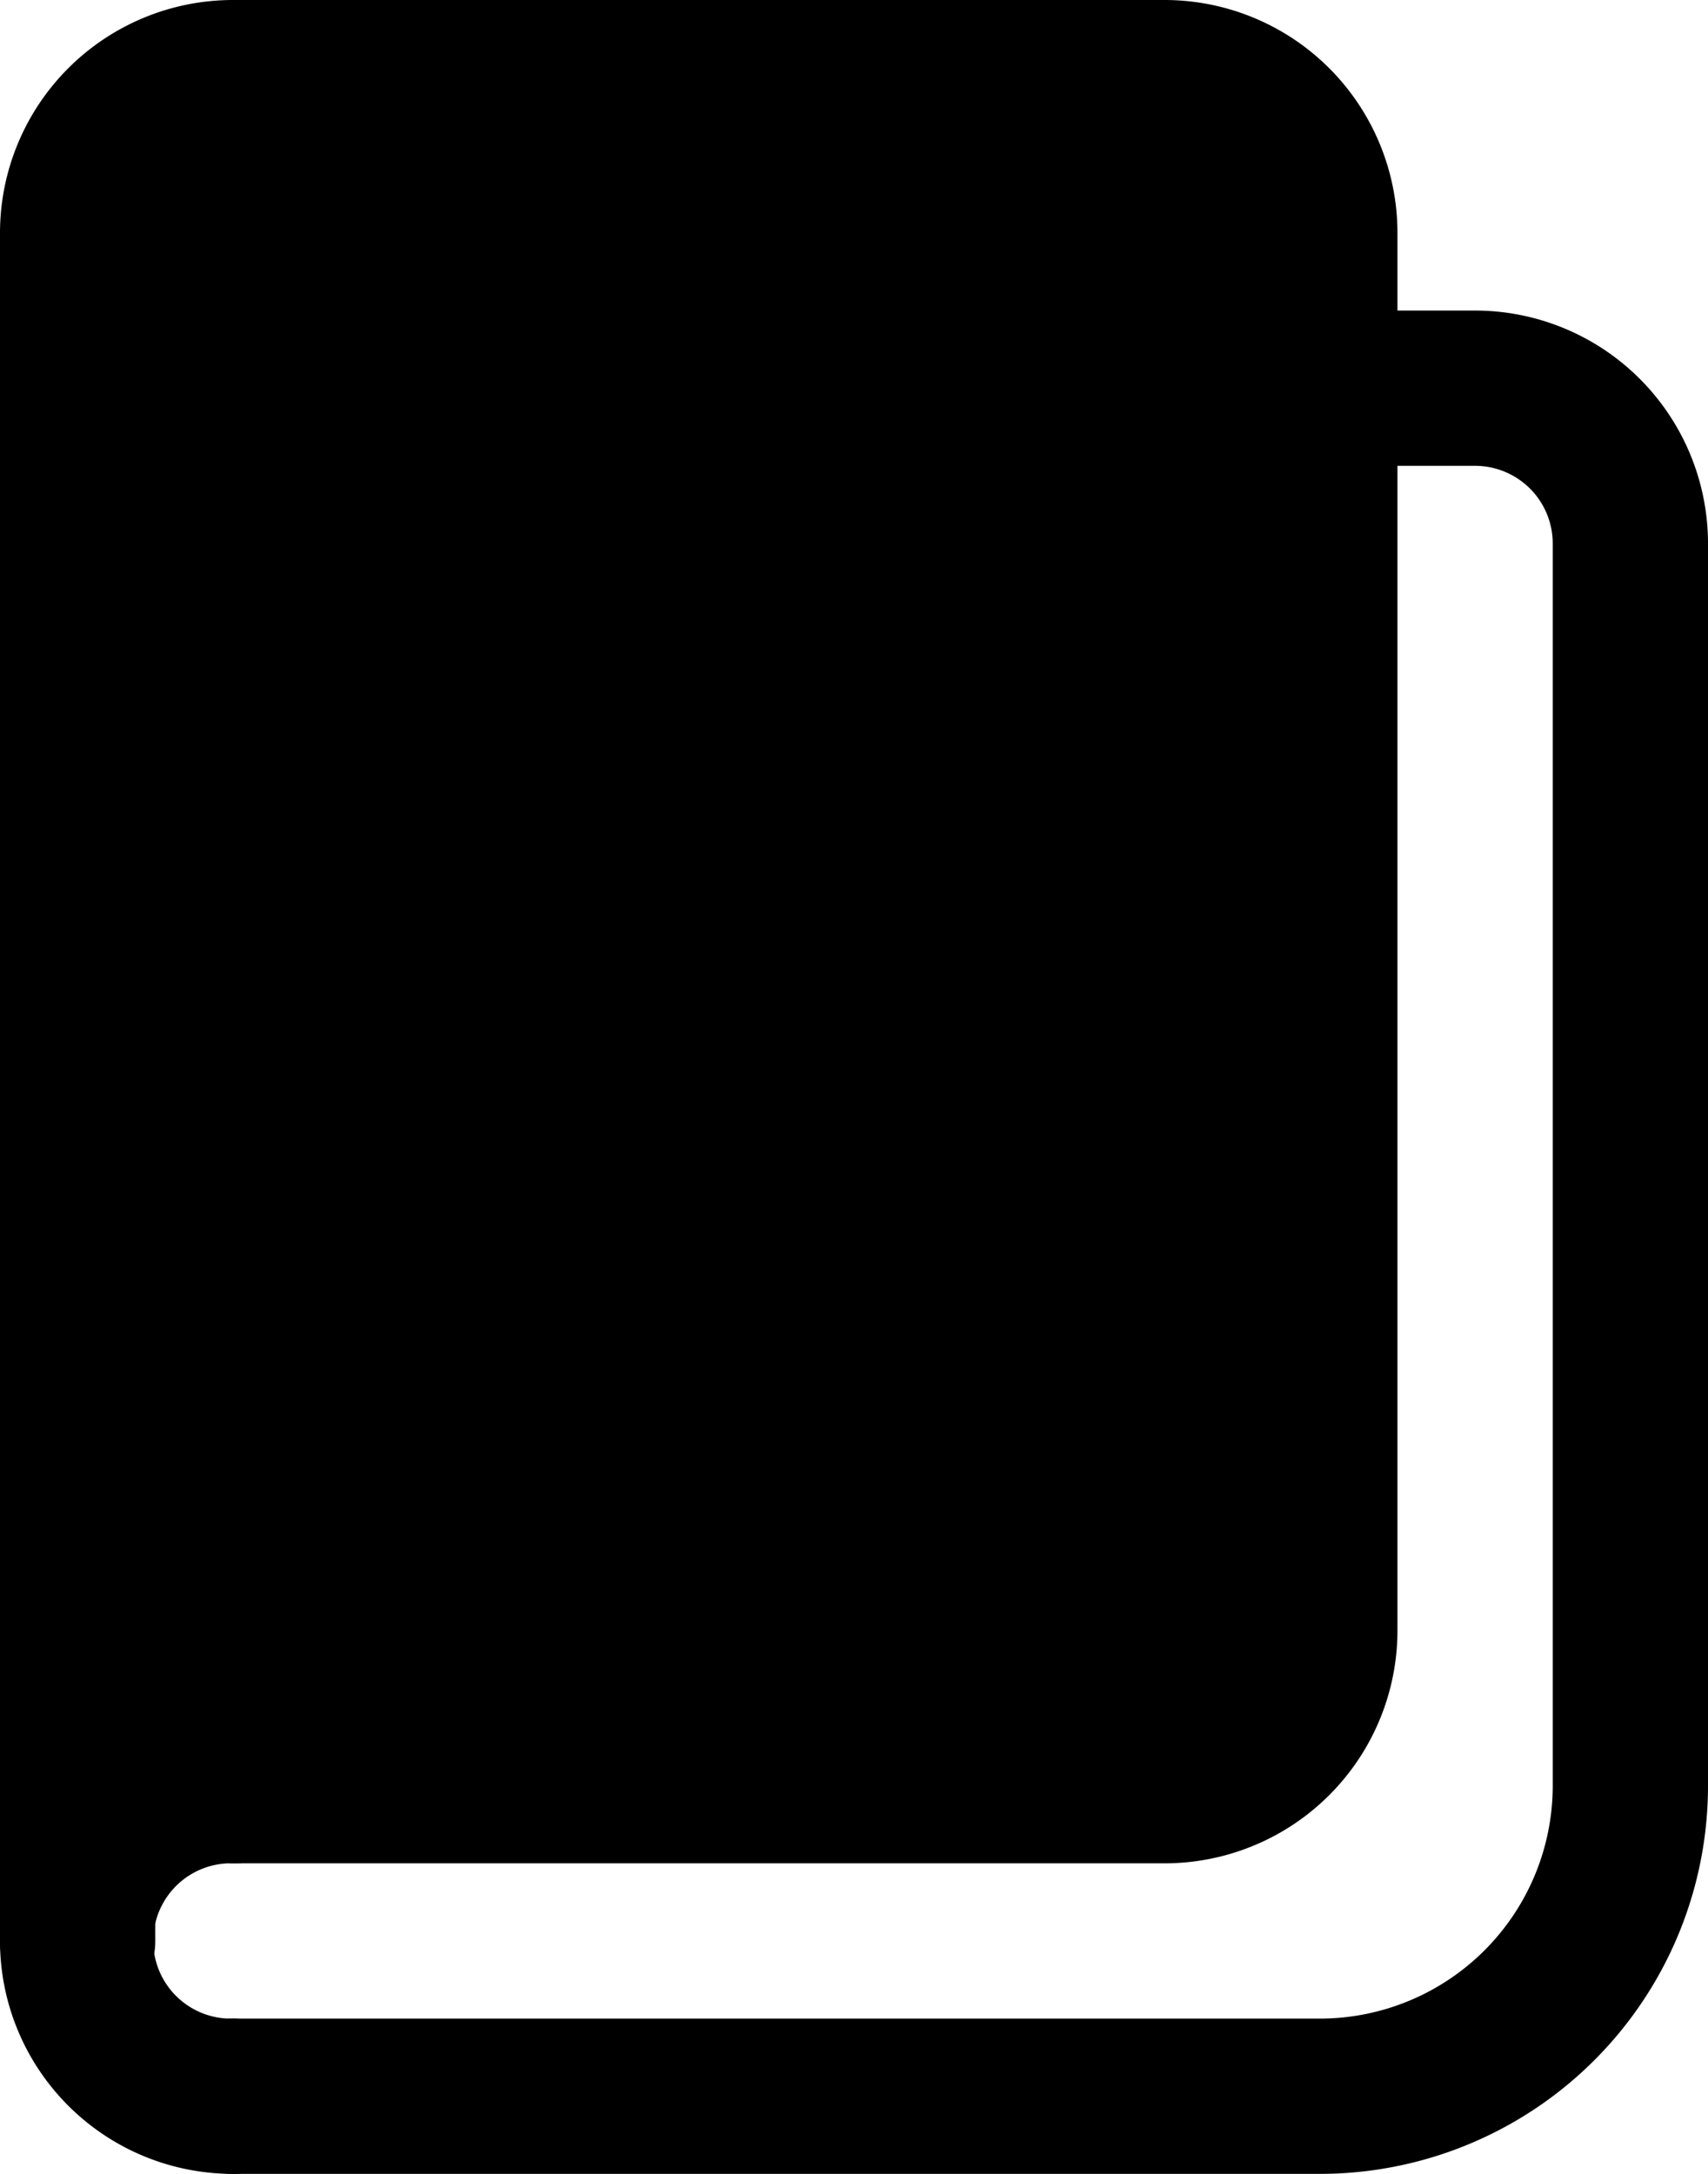
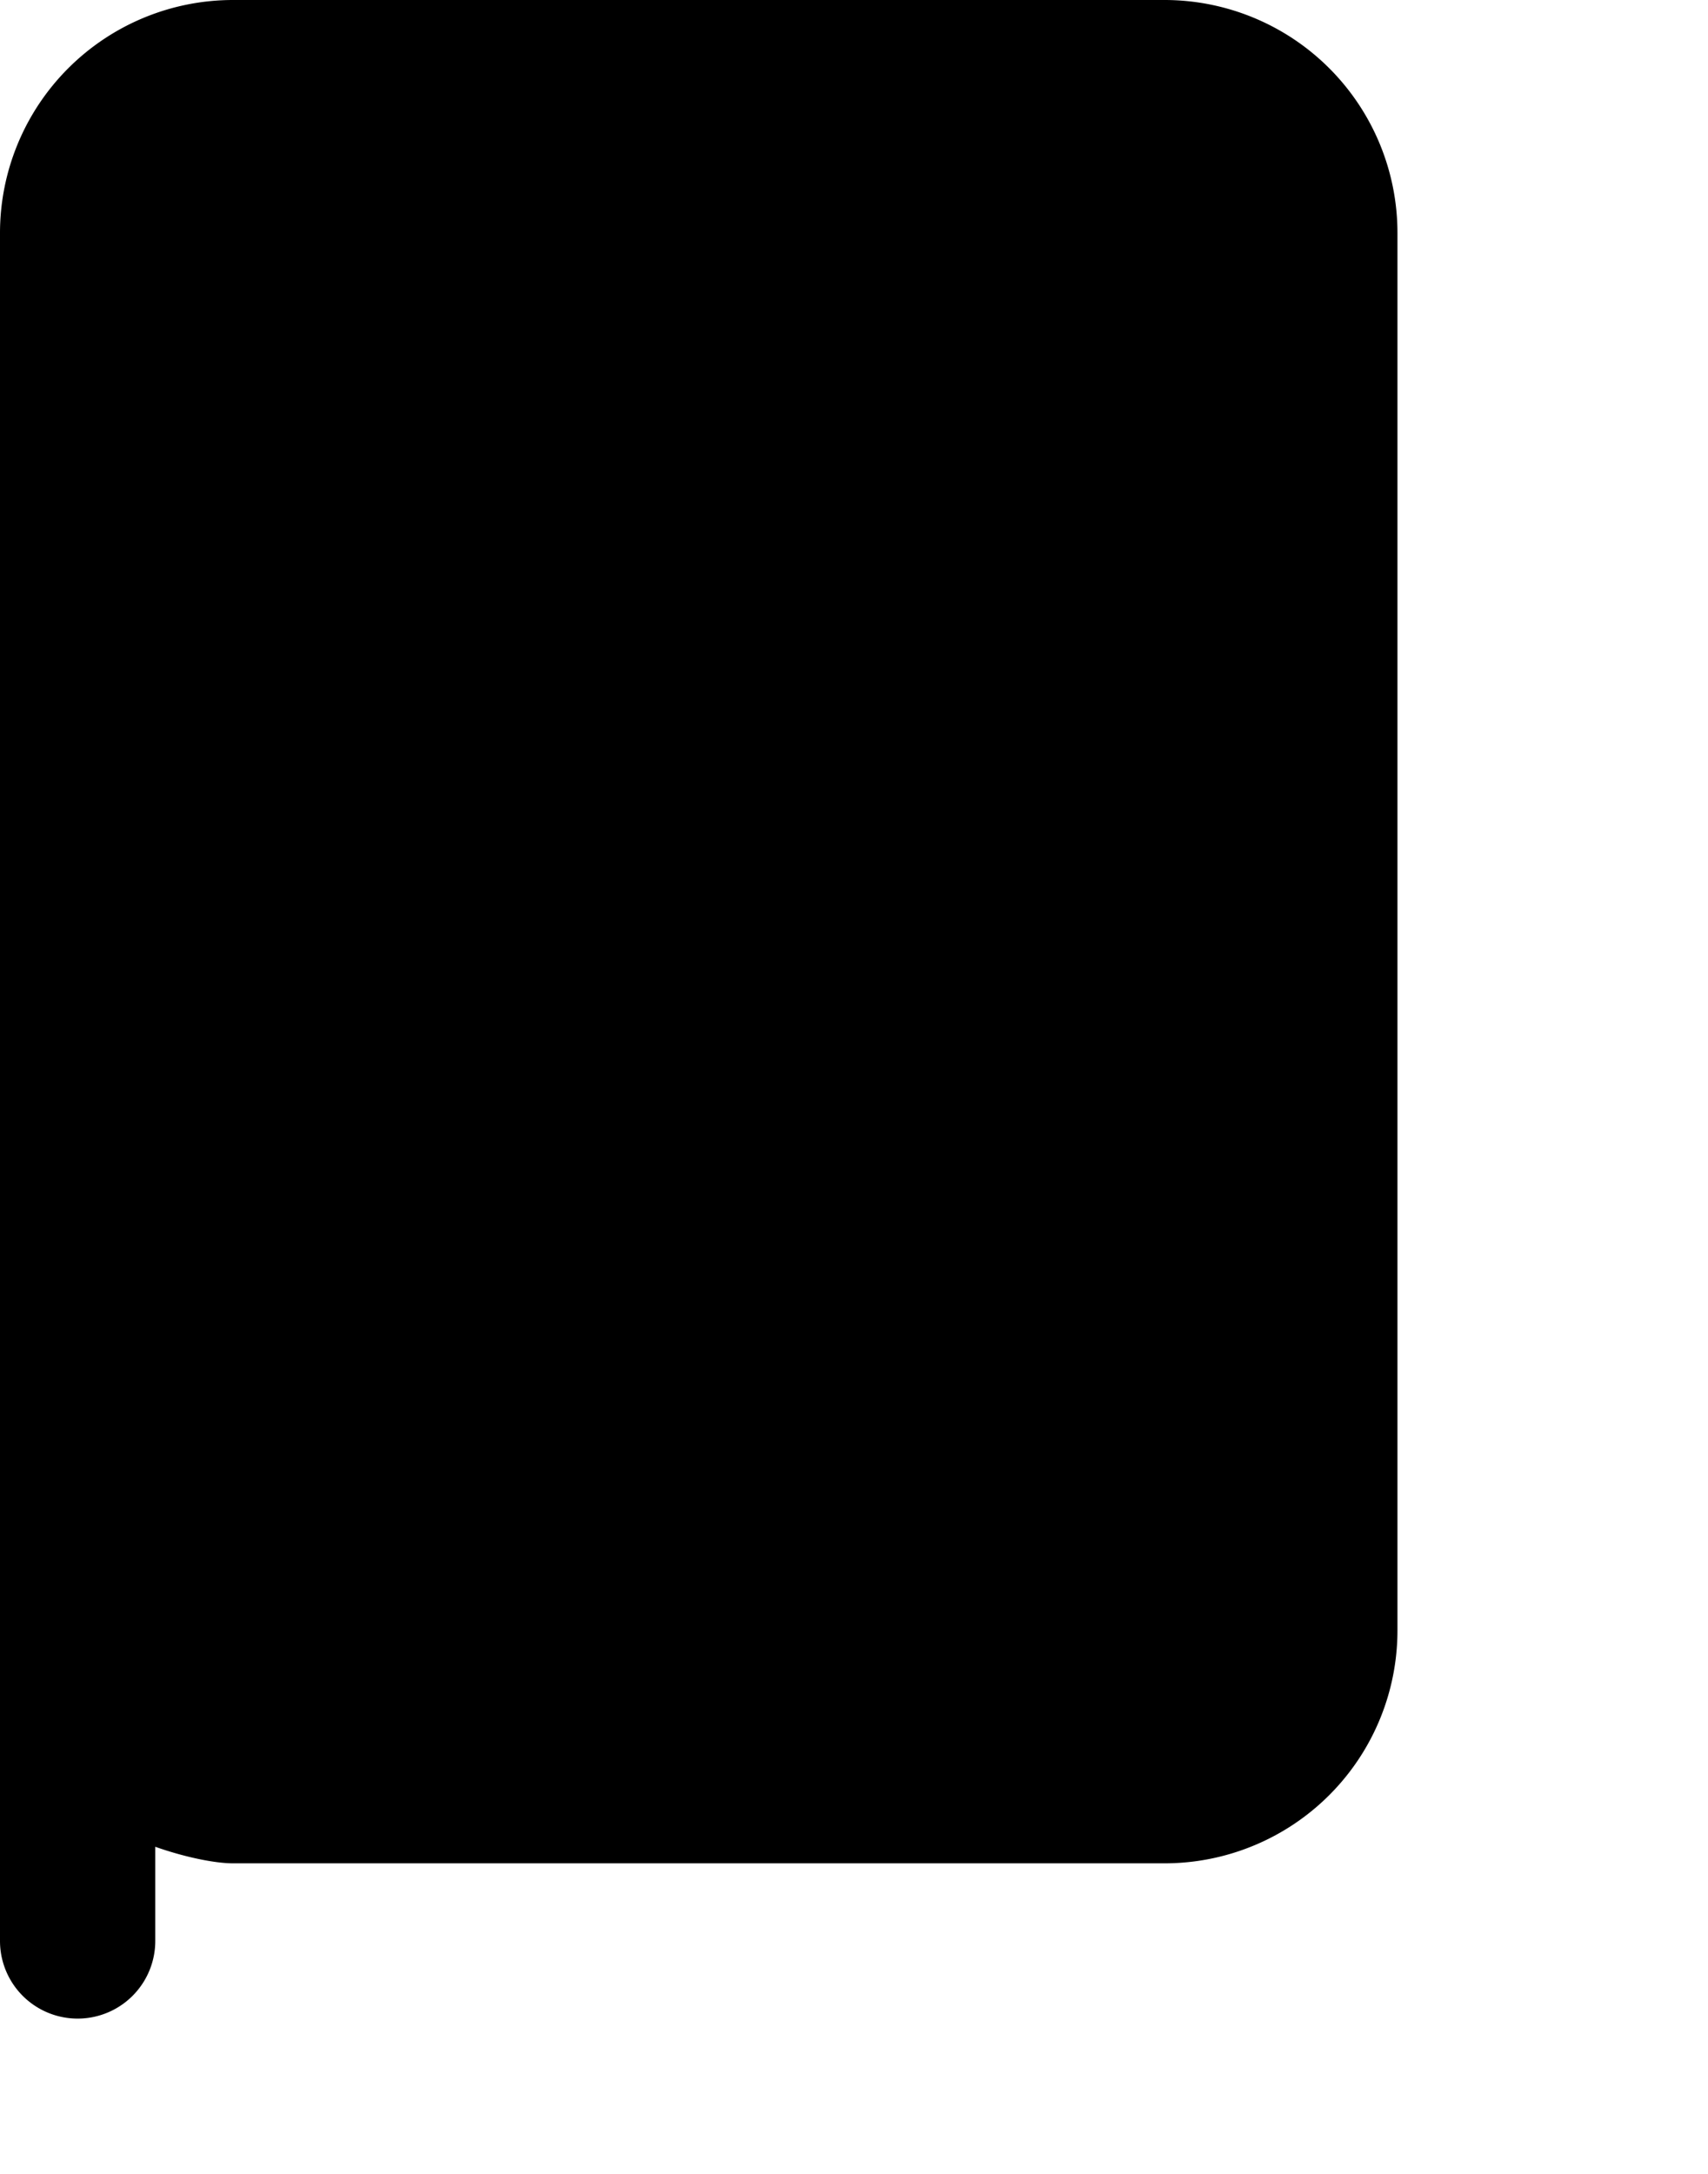
<svg xmlns="http://www.w3.org/2000/svg" viewBox="0 0 385 490.01">
  <defs>
    <style>.cls-1{fill-rule:evenodd;}</style>
  </defs>
  <g id="Слой_2" data-name="Слой 2">
    <g id="Слой_1-2" data-name="Слой 1">
      <path class="cls-1" d="M35,416.27C41.58,418.6,48.42,420,52.5,420h210A52.49,52.49,0,0,0,315,367.5V52.5A52.51,52.51,0,0,0,262.5,0H52.5A52.53,52.53,0,0,0,0,52.5v385a17.5,17.5,0,0,0,35,0Z" />
-       <path class="cls-1" d="M53.4,385l-.9,0a52.5,52.5,0,0,0,0,105,17.5,17.5,0,0,0,0-35,17.5,17.5,0,0,1-.9-35l1.8,0a17.5,17.5,0,0,0,0-35Z" />
-       <path class="cls-1" d="M297.5,105h35A17.51,17.51,0,0,1,350,122.5v280A52.51,52.51,0,0,1,297.5,455H52.5a17.5,17.5,0,0,0,0,35h245A87.47,87.47,0,0,0,385,402.5v-280A52.53,52.53,0,0,0,332.5,70h-35a17.5,17.5,0,0,0,0,35Z" />
    </g>
  </g>
</svg>